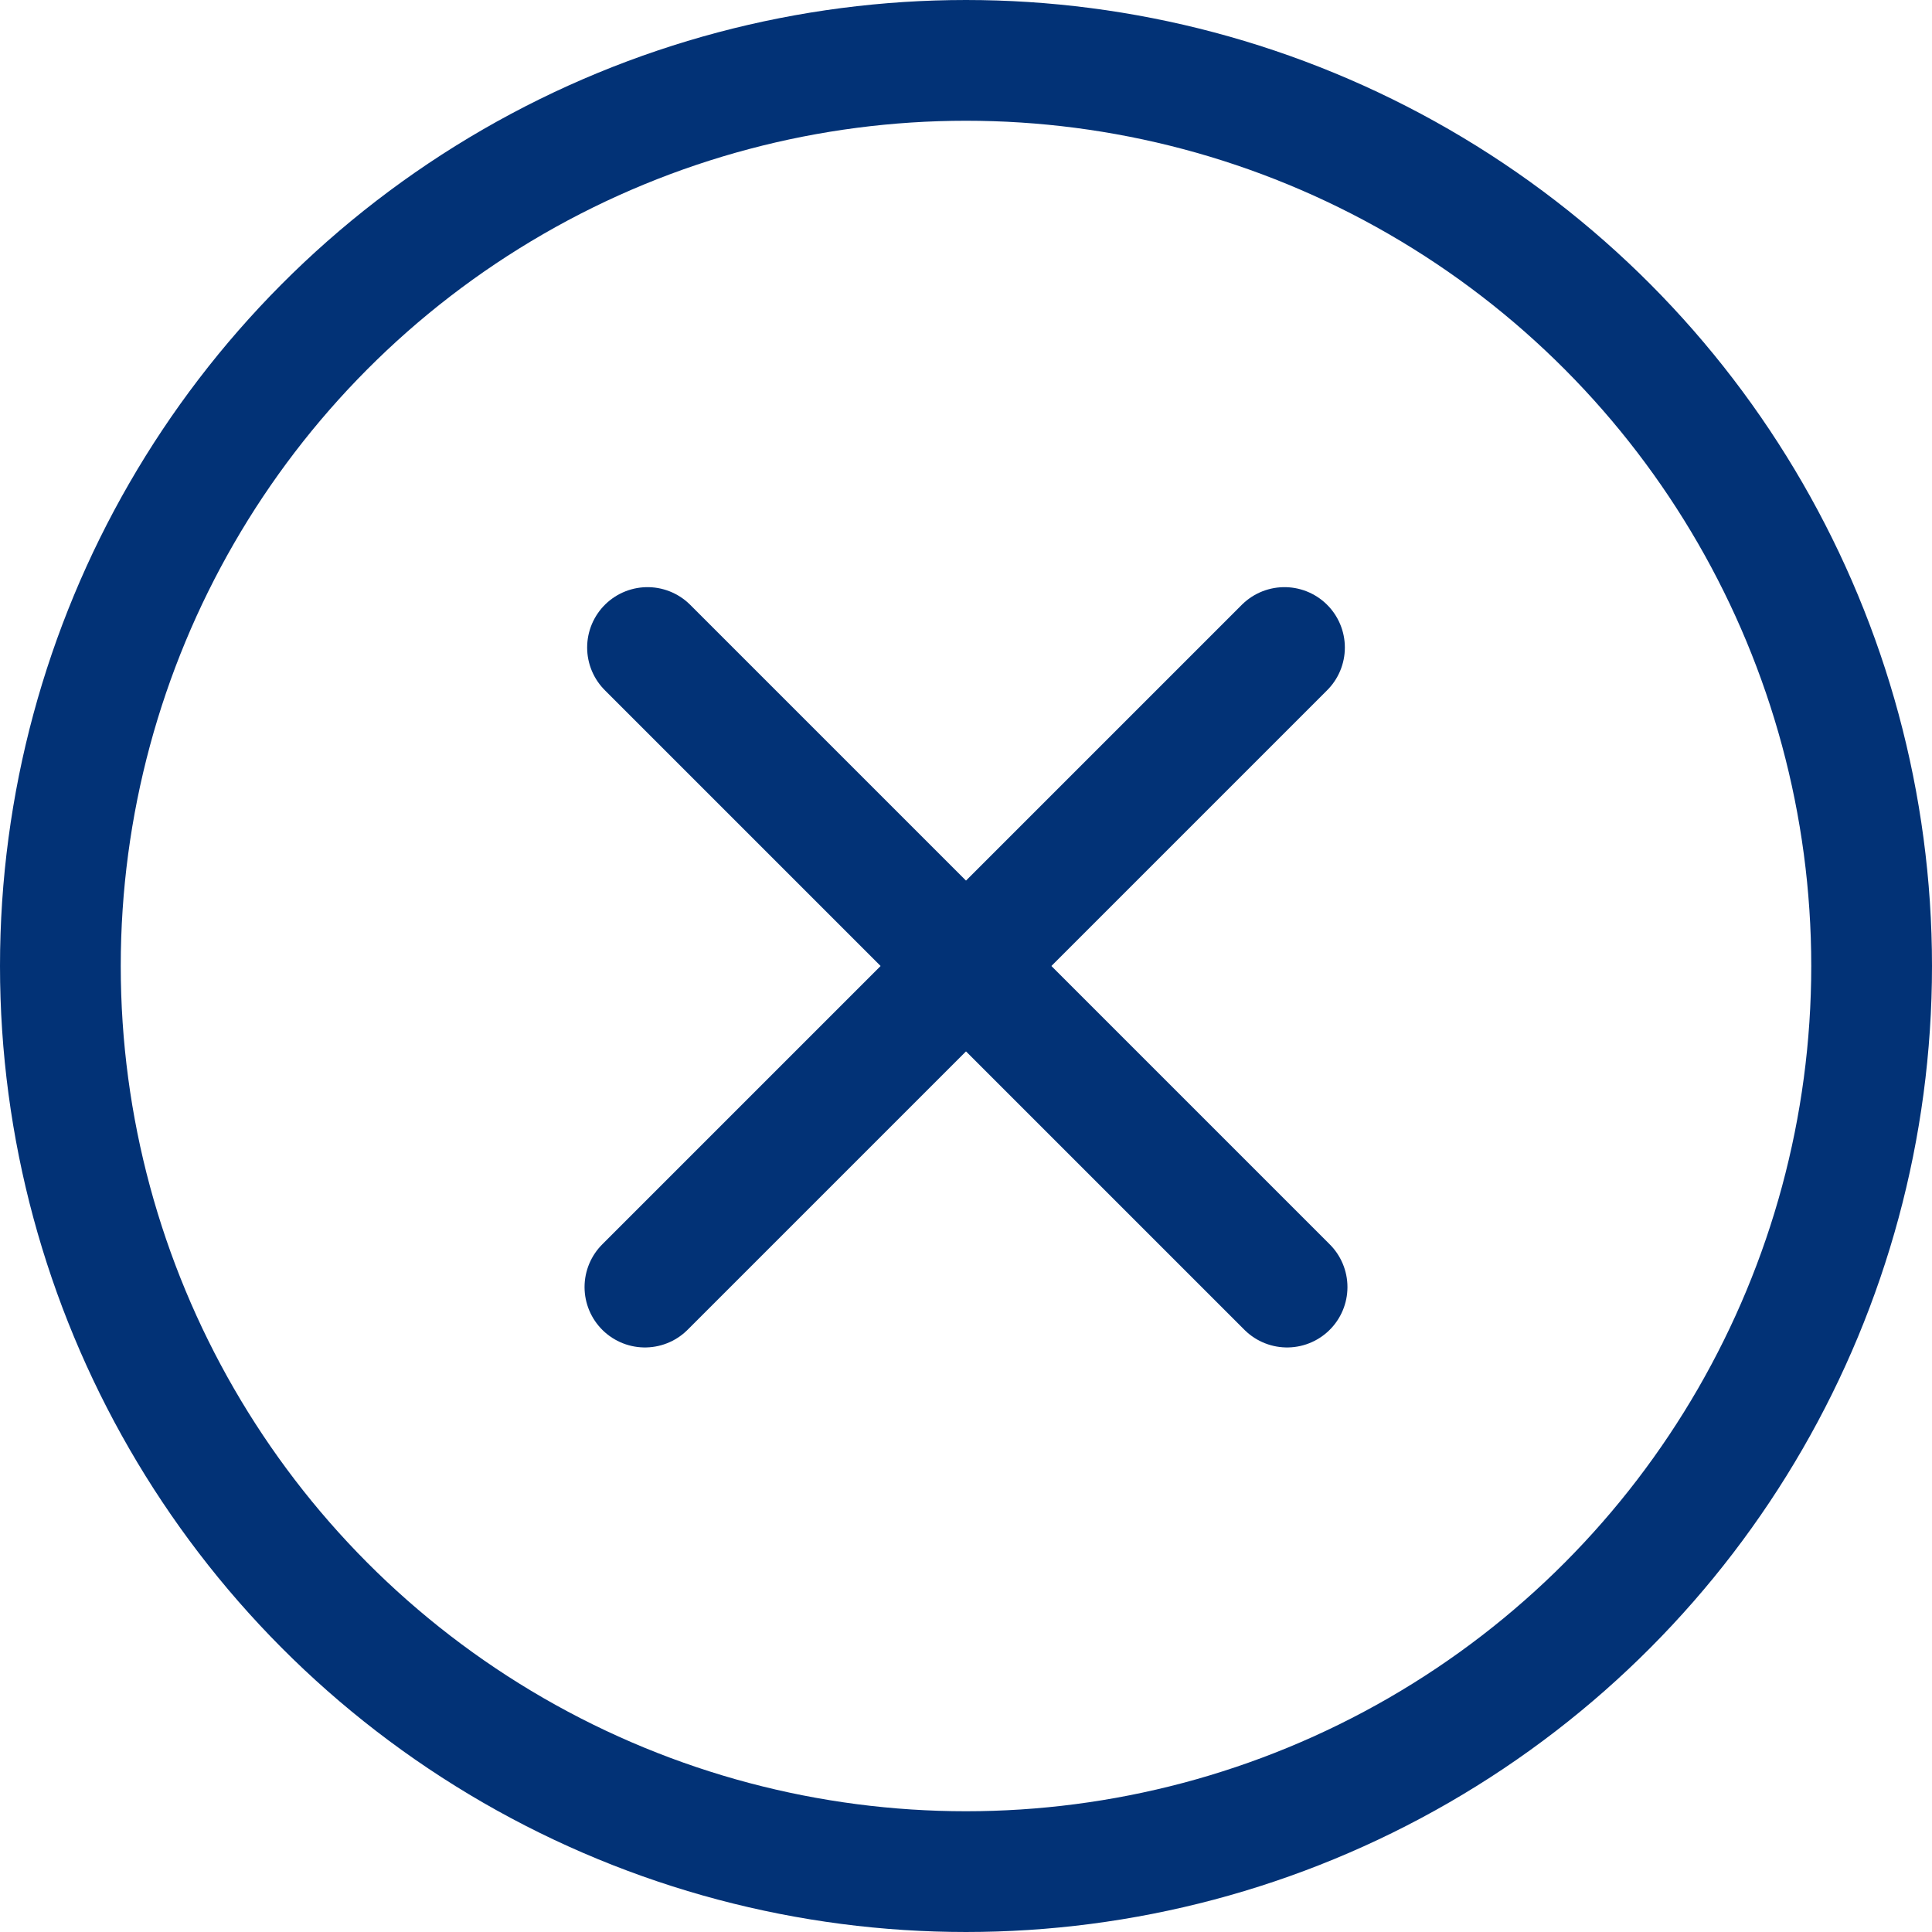
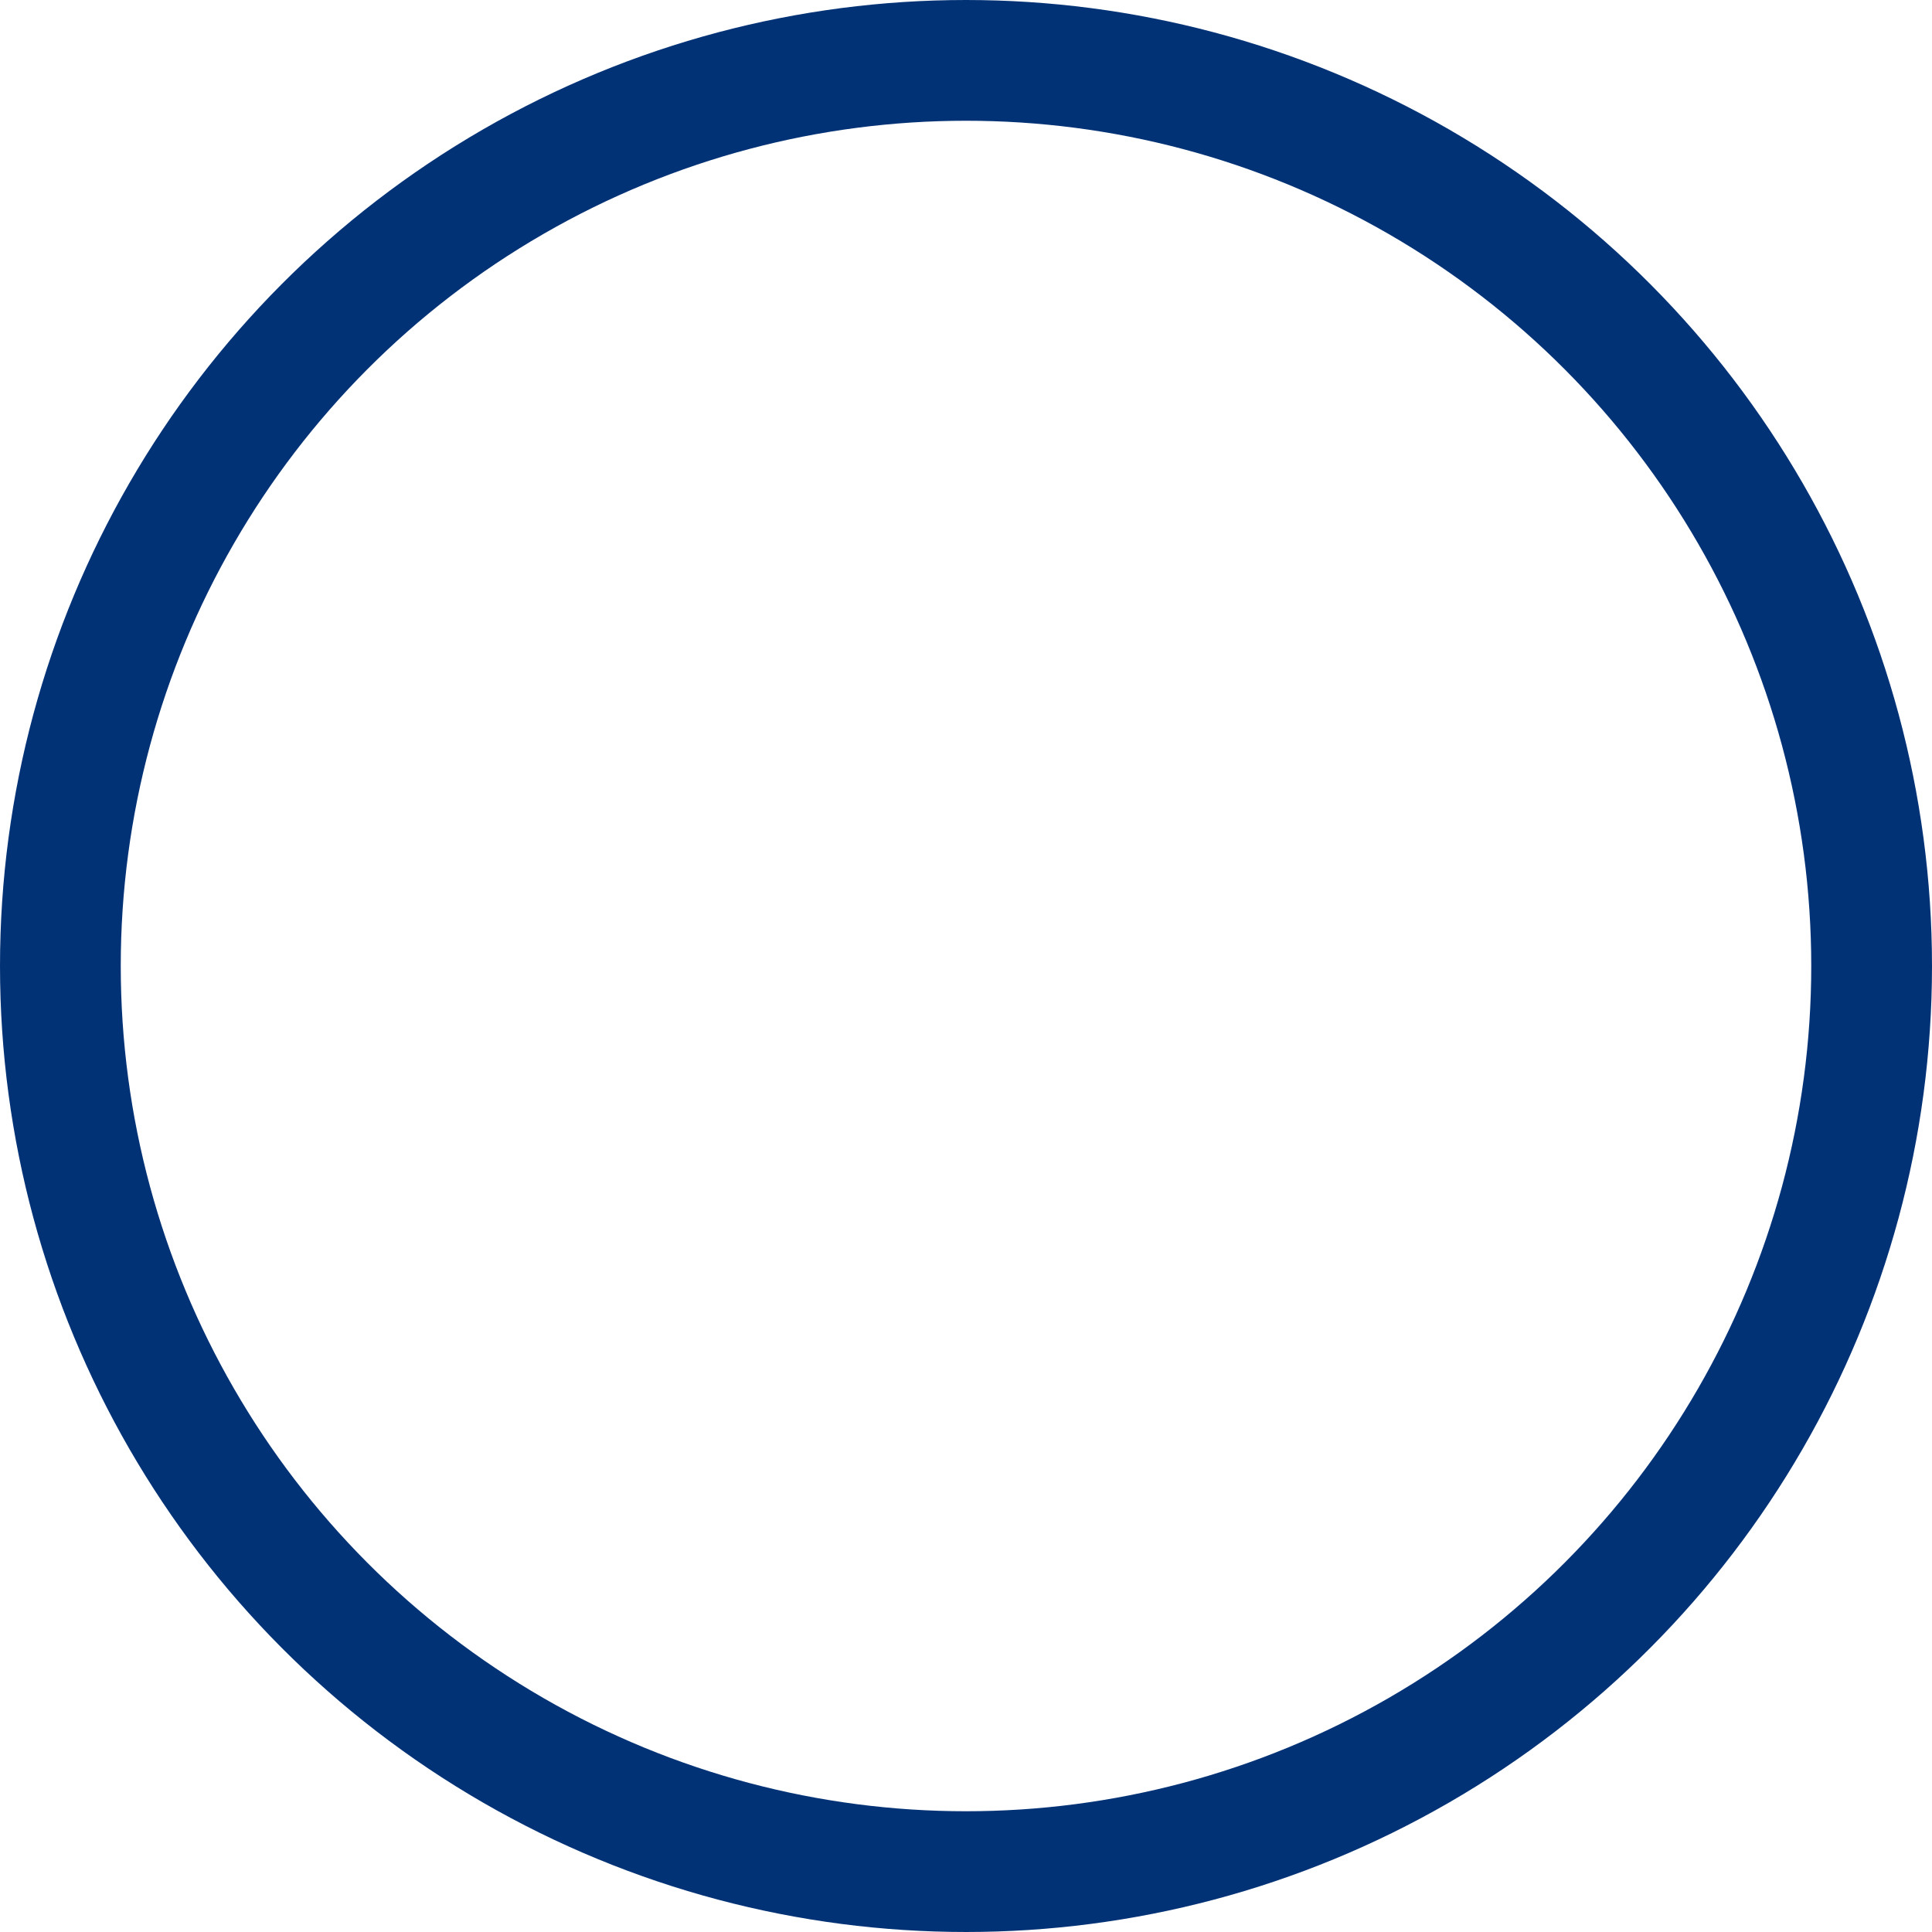
<svg xmlns="http://www.w3.org/2000/svg" width="64px" height="64px" viewBox="0 0 64 64" version="1.1">
  <title>Group 2</title>
  <desc>Created with Sketch.</desc>
  <defs />
  <g id="Page-1" stroke="none" stroke-width="1" fill="none" fill-rule="evenodd">
    <g id="LearnMore_Design" transform="translate(-1313, -248)" fill-rule="nonzero" stroke="#023276" stroke-width="4">
      <g id="Group-2" transform="translate(1315, 250)">
        <g id="Group-4">
          <circle id="Oval" cx="30" cy="30" r="30" />
          <g id="Group" transform="translate(19.13, 19.13)" stroke-linecap="round">
-             <path d="M0.32,0.32 L21.506,21.506" id="Line-2" />
-             <path d="M0.32,0.32 L21.506,21.506" id="Line-2" transform="translate(10.87, 10.87) scale(-1, 1) translate(-10.87, -10.87) " />
-           </g>
+             </g>
        </g>
      </g>
    </g>
  </g>
</svg>